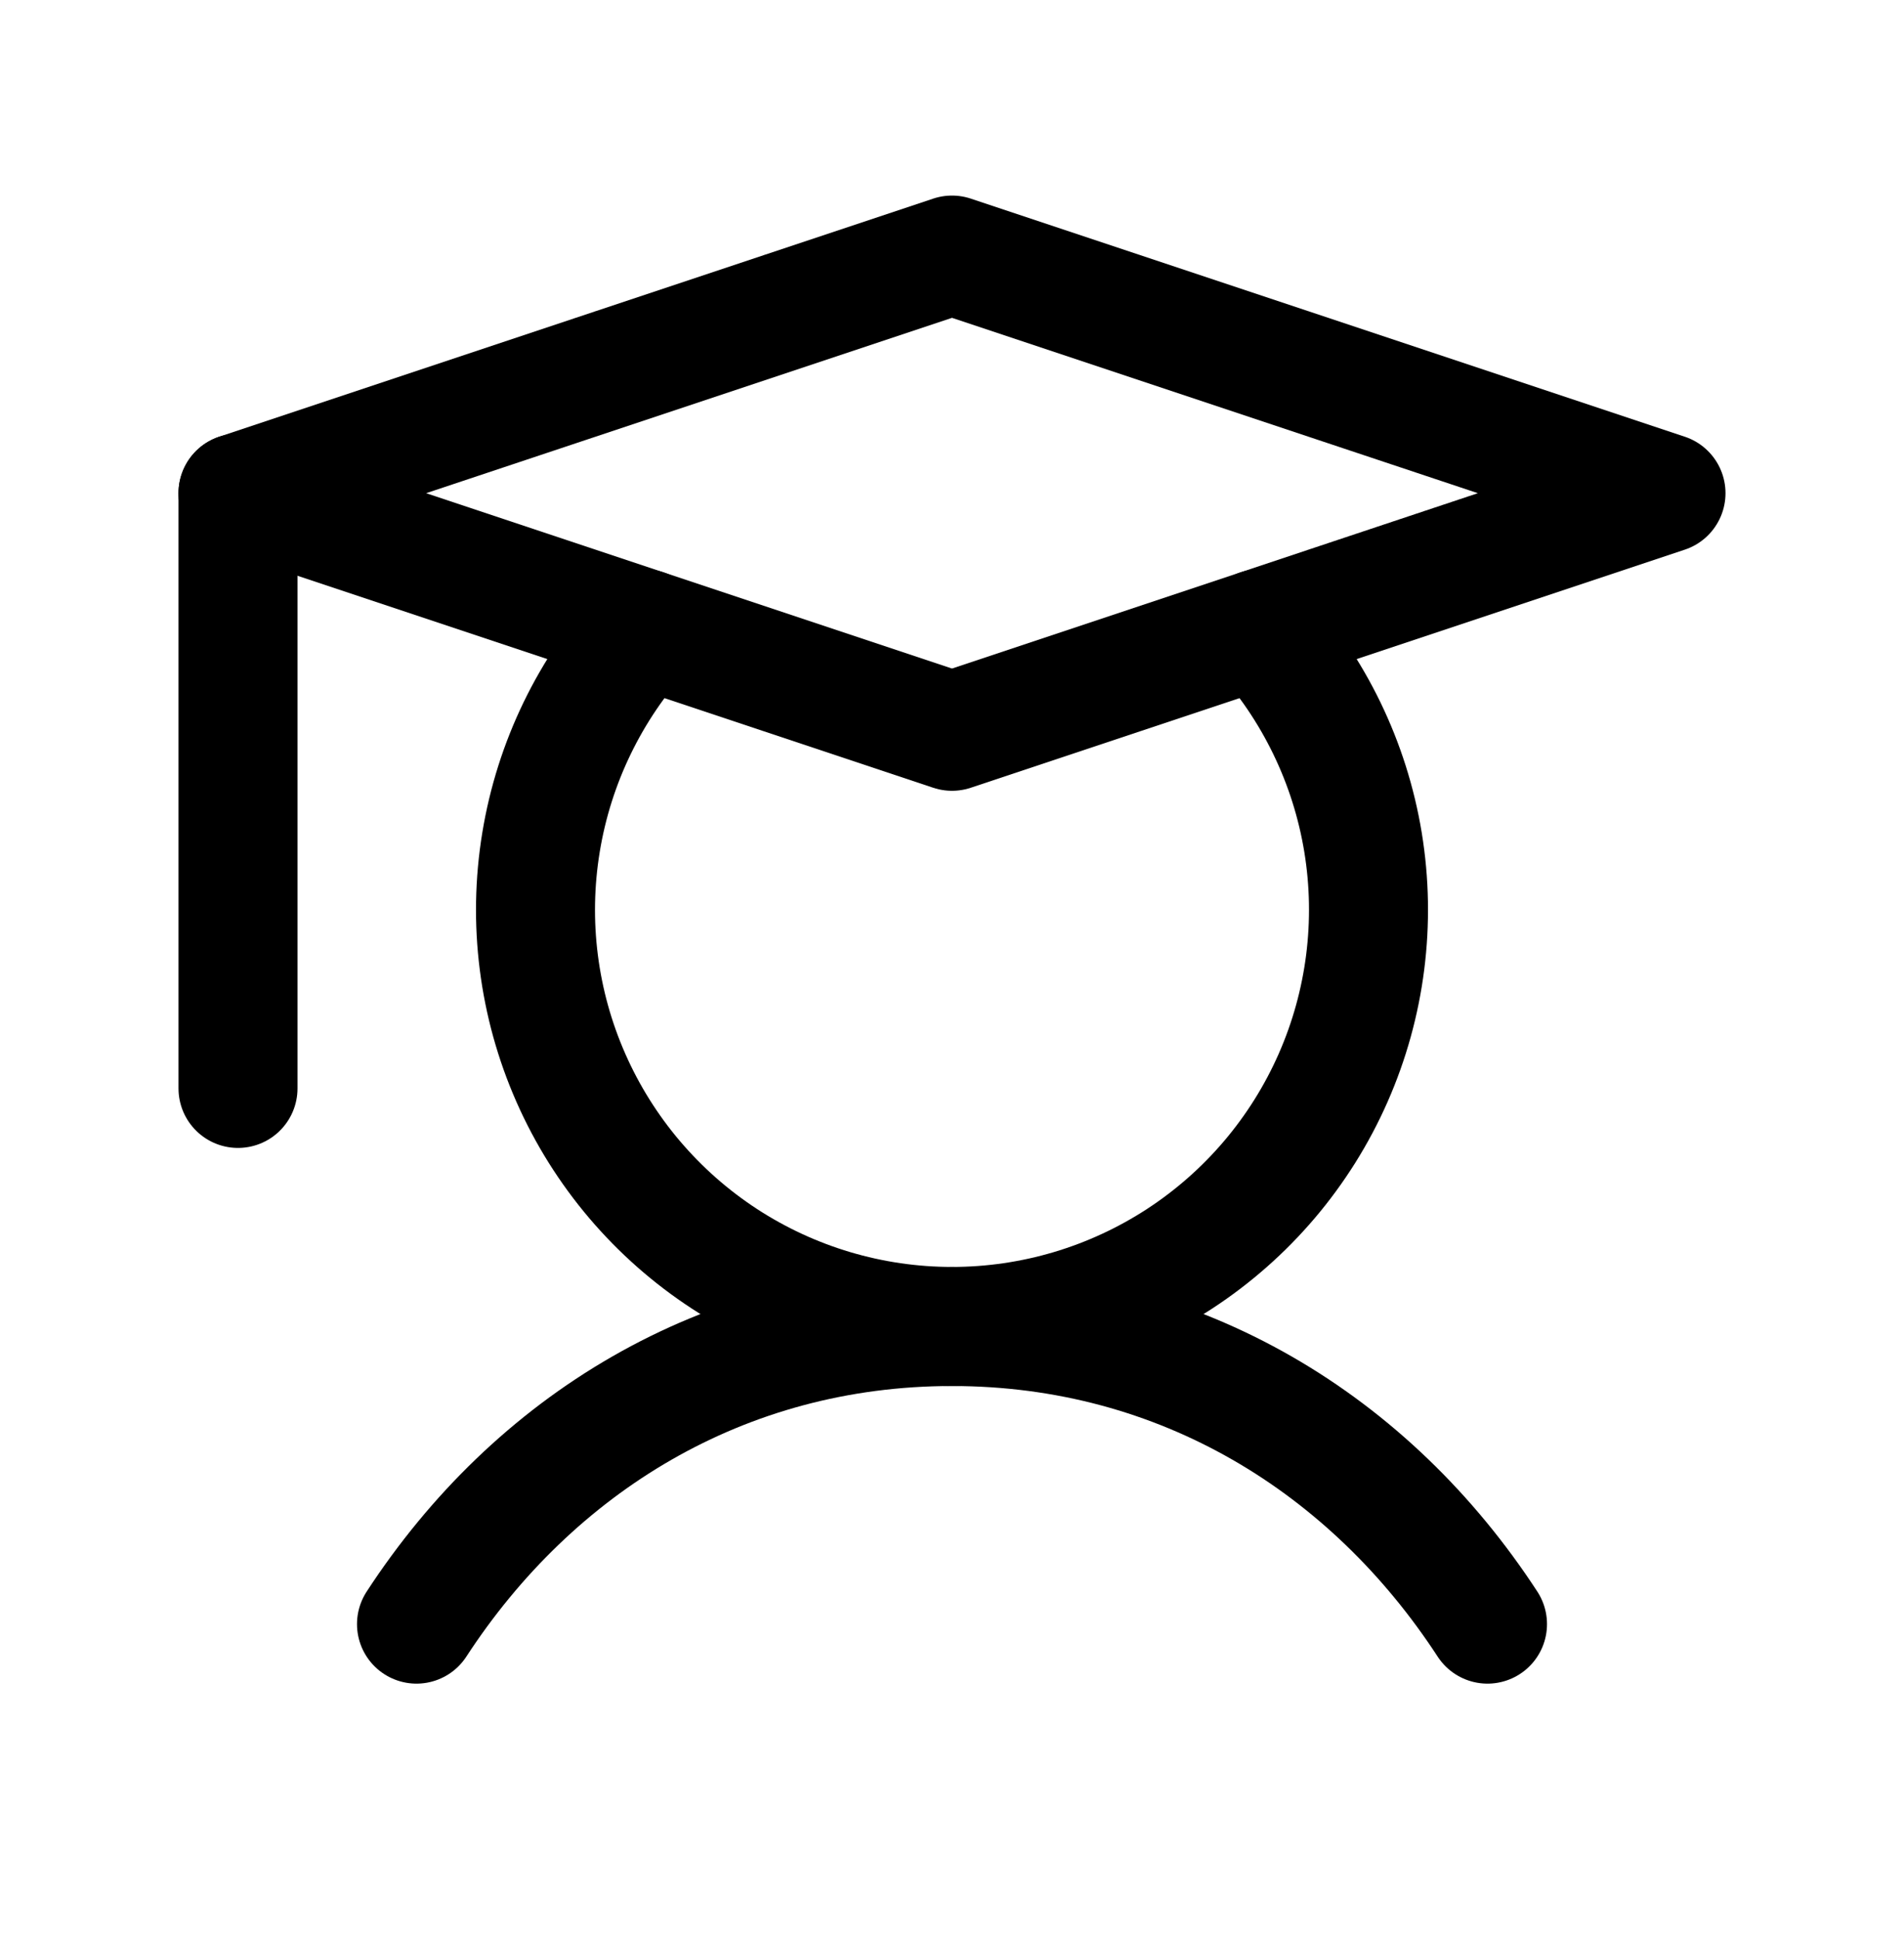
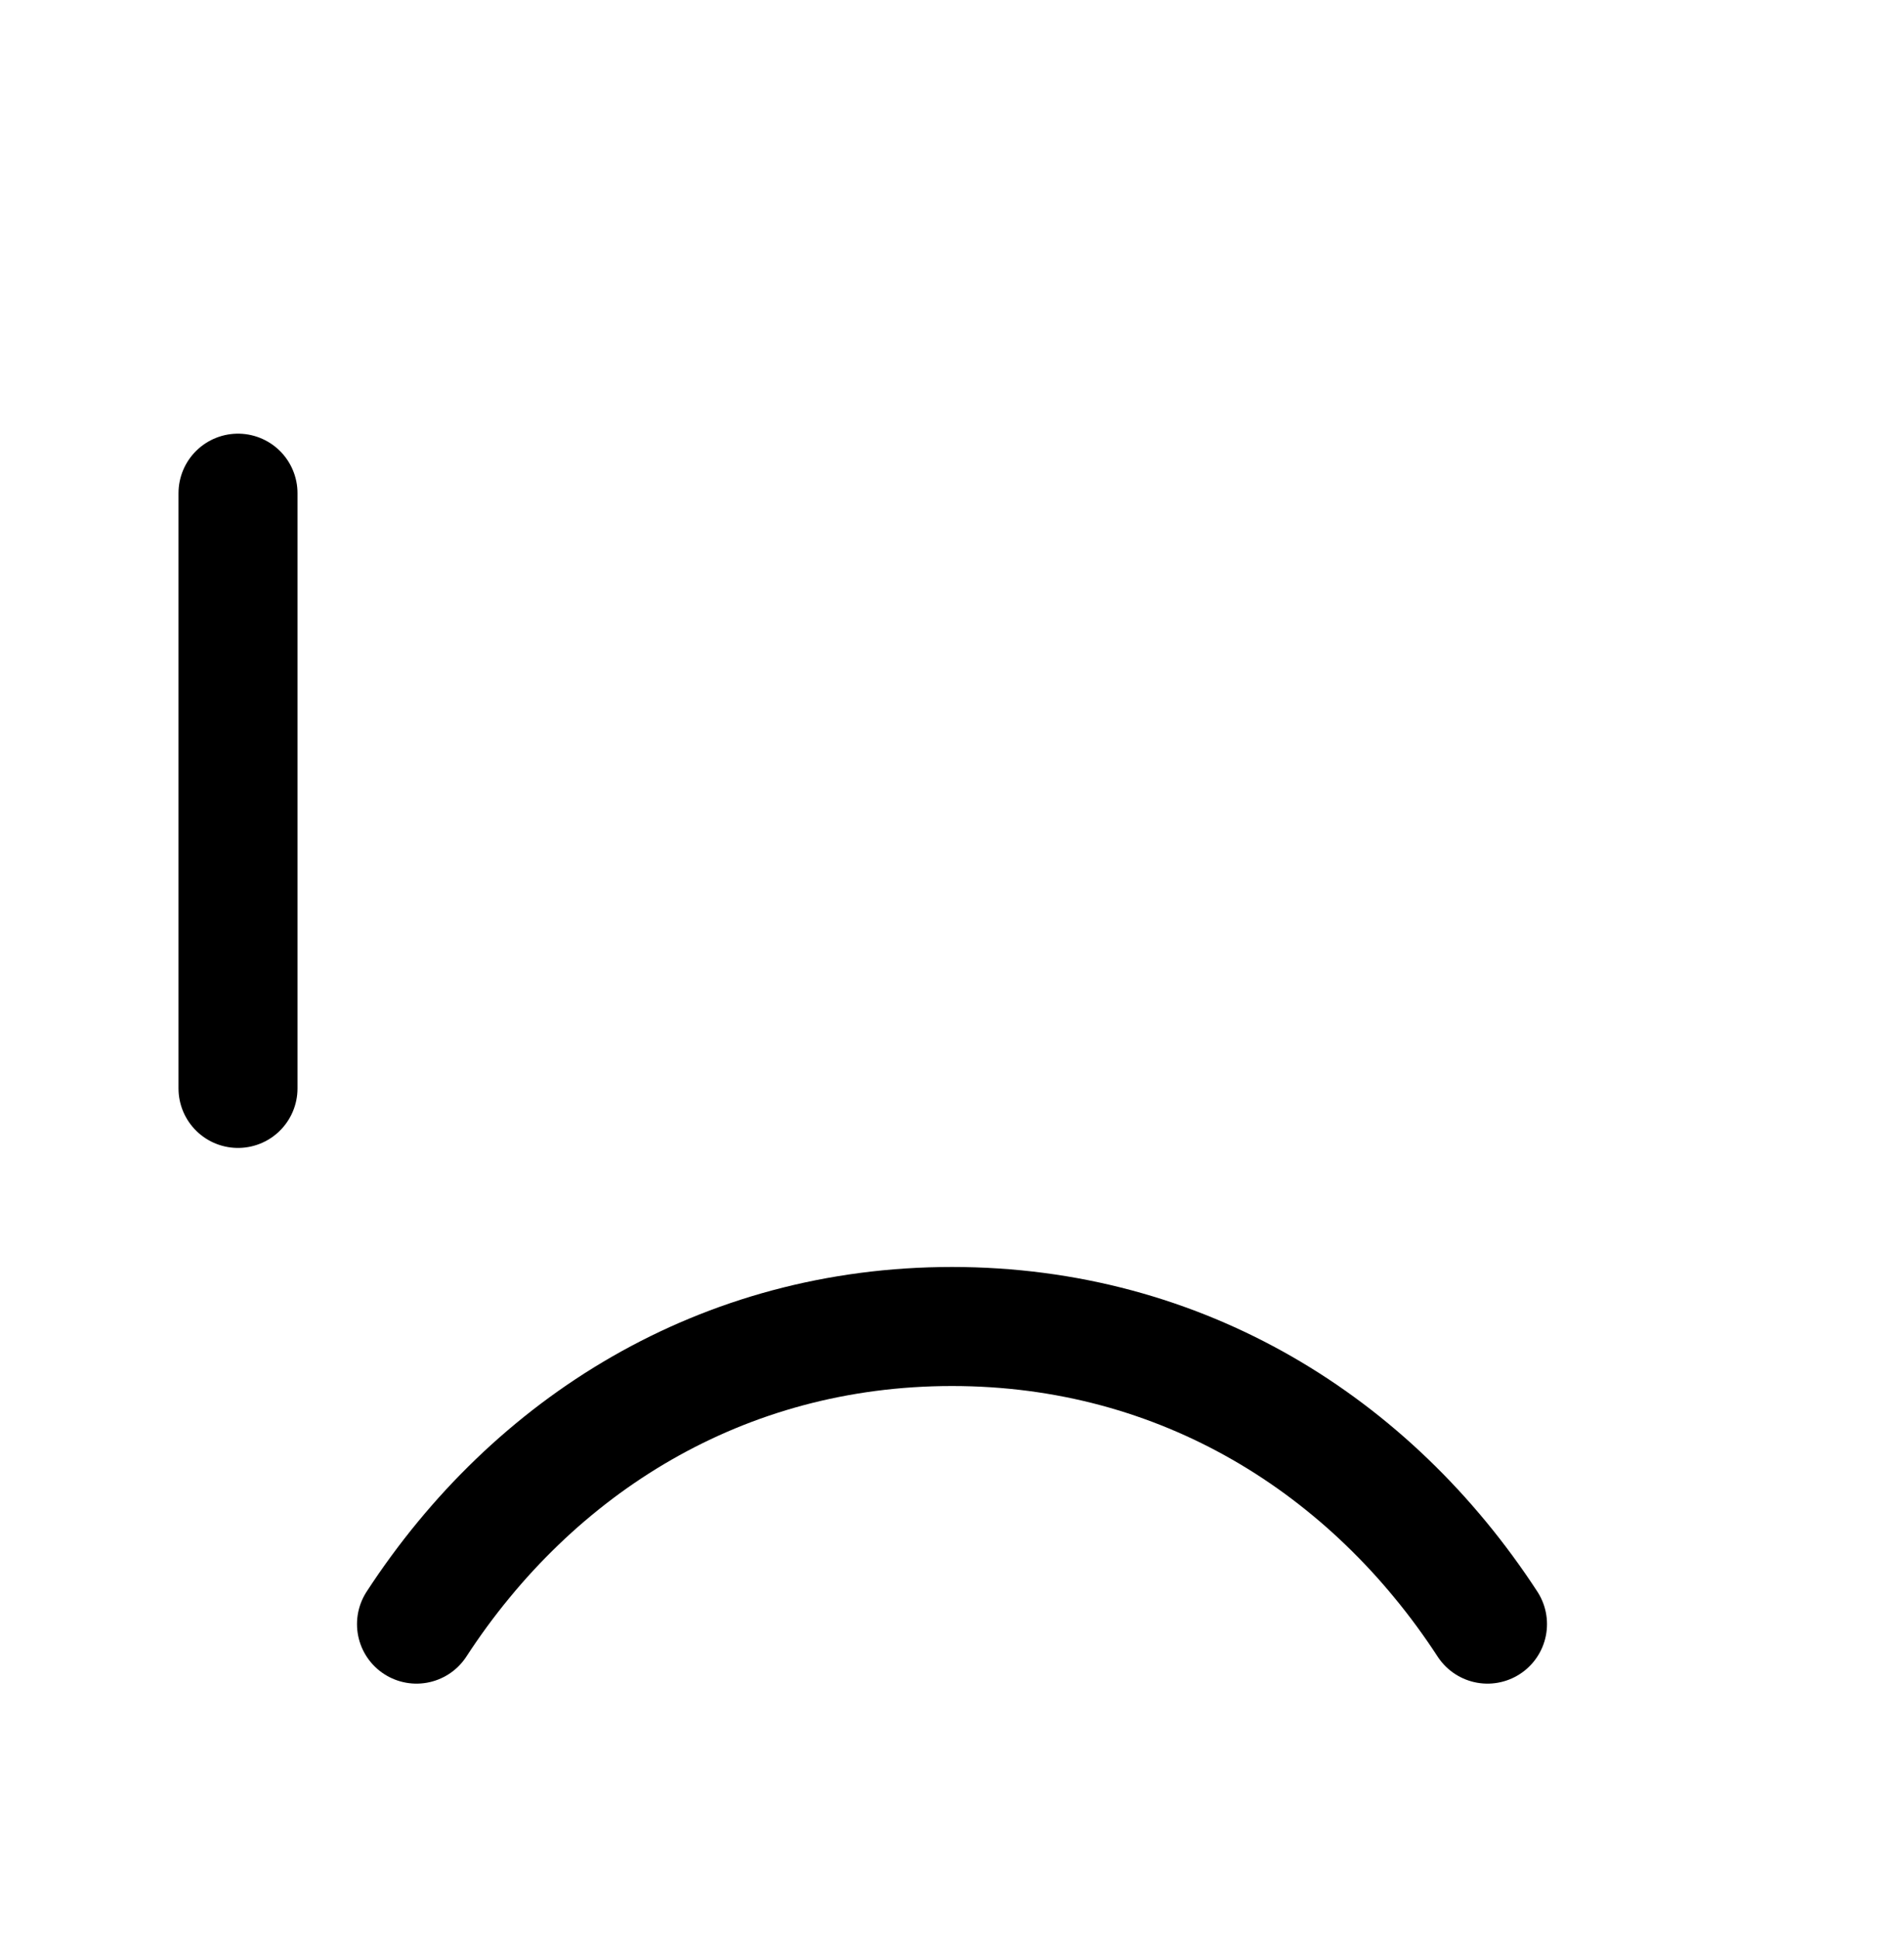
<svg xmlns="http://www.w3.org/2000/svg" width="56" height="57" viewBox="0 0 56 57" fill="none">
  <g clip-path="url(#clip0_26_1984)">
    <path d="M7 14.5V32" stroke="black" stroke-width="3.5" stroke-linecap="round" stroke-linejoin="round" />
    <path d="M12.25 47.75C15.684 42.483 21.243 39 28 39C34.757 39 40.316 42.483 43.75 47.75" stroke="black" stroke-width="3.5" stroke-linecap="round" stroke-linejoin="round" />
-     <path d="M49 14.5L28 21.5L7 14.5L28 7.5L49 14.5Z" stroke="black" stroke-width="3.5" stroke-linecap="round" stroke-linejoin="round" />
-     <path d="M37.043 18.486C38.646 20.24 39.704 22.422 40.089 24.766C40.473 27.111 40.167 29.517 39.209 31.691C38.251 33.865 36.681 35.713 34.691 37.011C32.7 38.308 30.376 38.999 28 38.999C25.624 38.999 23.299 38.308 21.309 37.011C19.319 35.713 17.749 33.865 16.791 31.691C15.832 29.517 15.527 27.111 15.912 24.766C16.296 22.422 17.354 20.24 18.957 18.486" stroke="black" stroke-width="3.5" stroke-linecap="round" stroke-linejoin="round" />
  </g>
  <defs>
    <clipPath id="clip0_26_1984">
      <rect width="56" height="56" fill="white" transform="translate(0 0.5)" />
    </clipPath>
  </defs>
</svg>